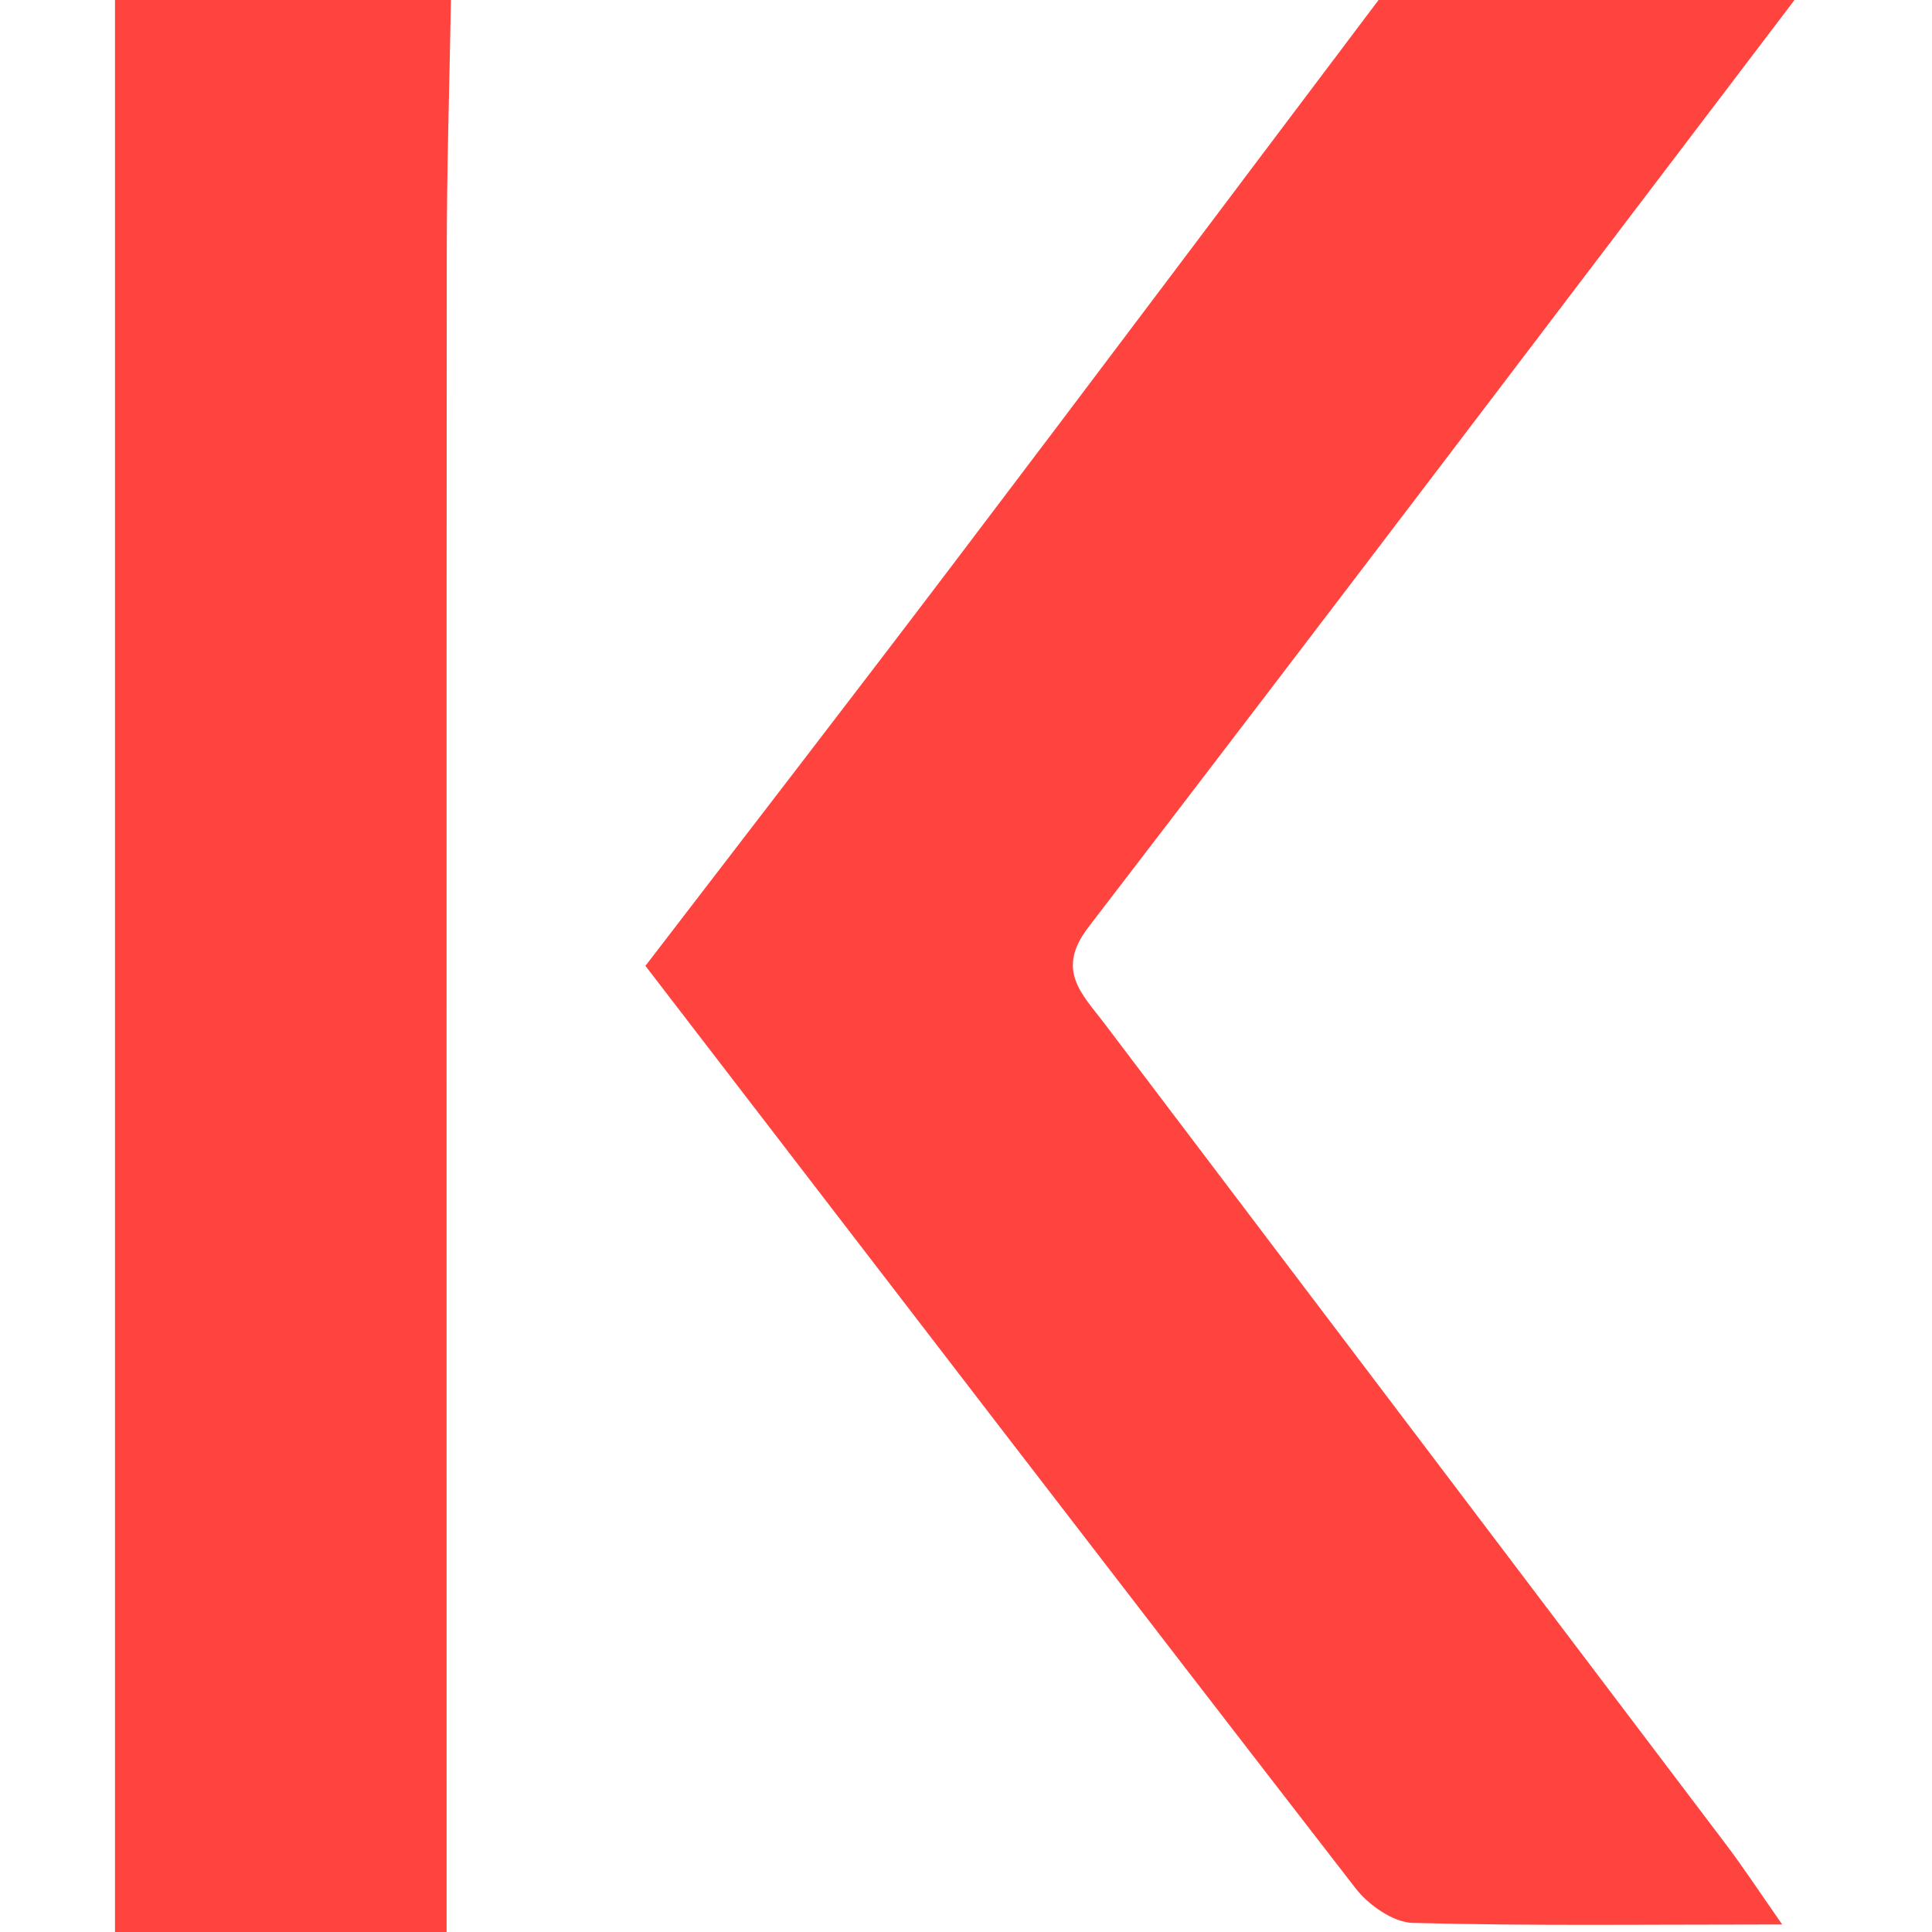
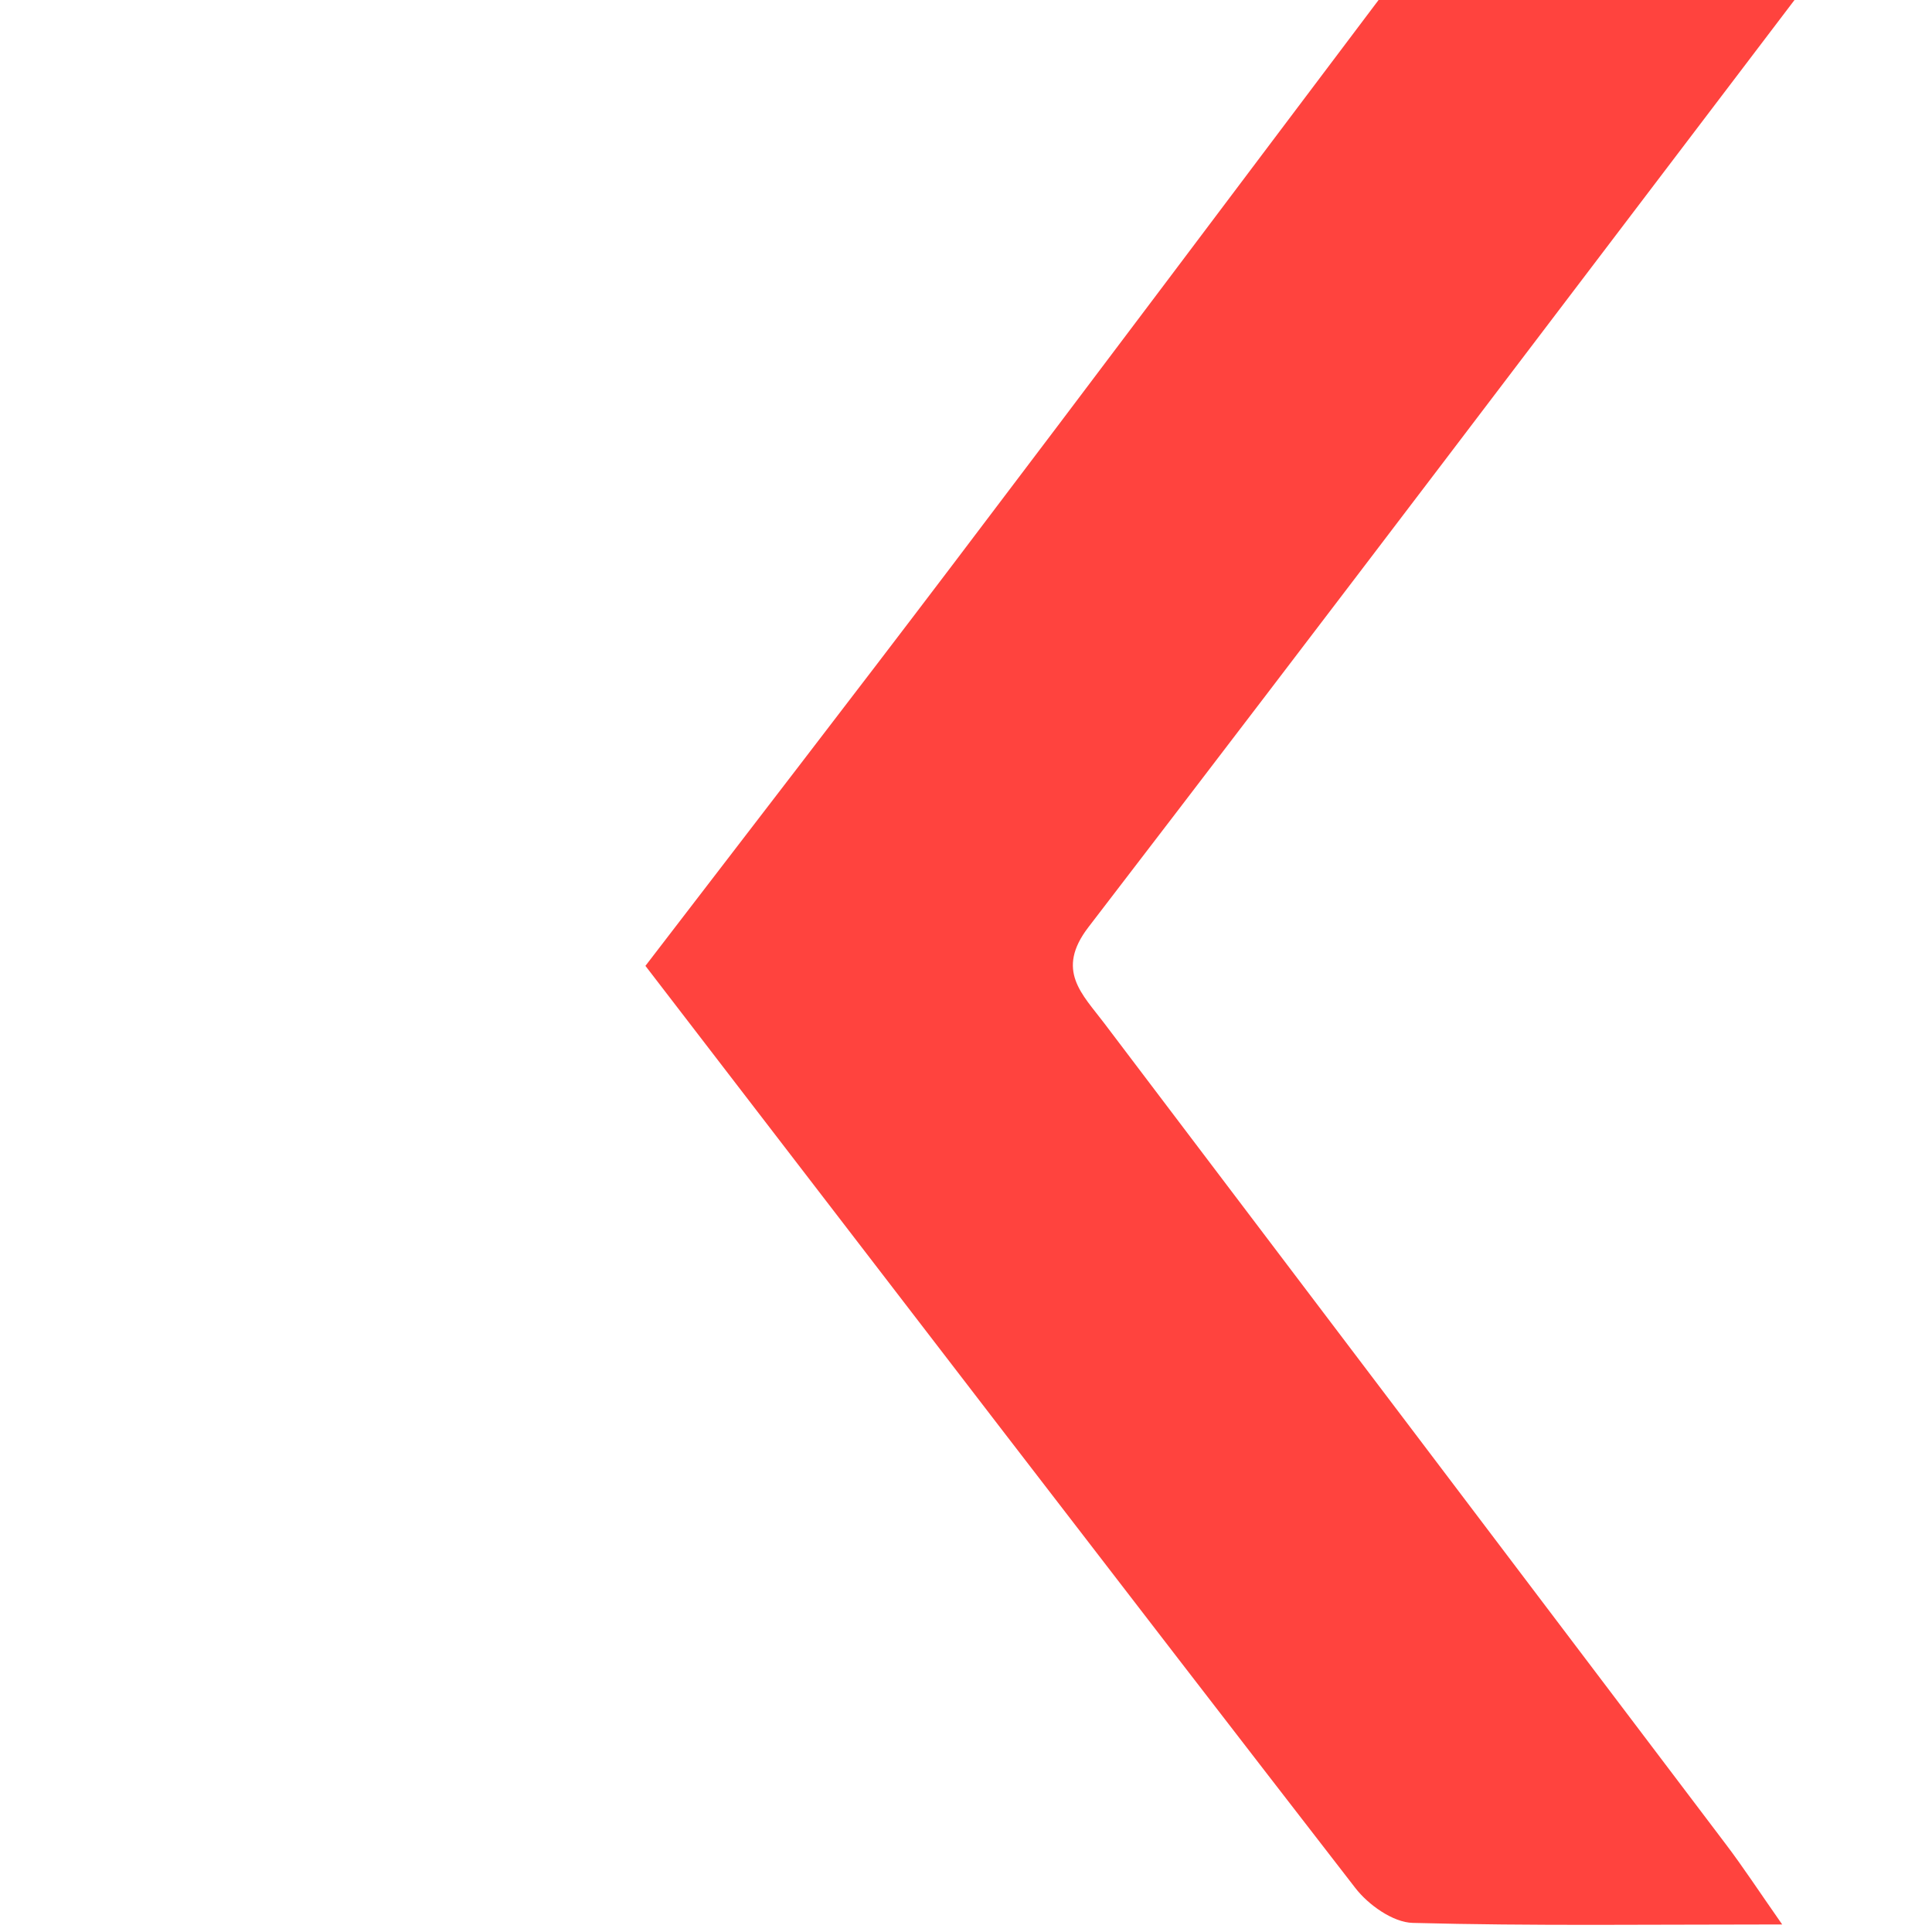
<svg xmlns="http://www.w3.org/2000/svg" width="42" height="42" viewBox="0 0 42 42" fill="none">
  <g id="kava">
    <path id="Vector" d="M39.011 0C33.901 6.722 28.804 13.457 23.662 20.155C22.938 21.097 23.529 21.612 24.006 22.245C28.511 28.195 33.02 34.144 37.522 40.097C37.891 40.584 38.228 41.099 38.743 41.836C35.887 41.836 33.299 41.871 30.71 41.802C30.282 41.791 29.743 41.408 29.461 41.04C24.326 34.408 19.222 27.75 14.031 20.997C16.265 18.084 18.485 15.211 20.68 12.316C23.787 8.221 26.873 4.105 29.969 0C32.982 0 35.998 0 39.011 0Z" fill="#FF433E" />
-     <path id="Vector_2" d="M9.803 0C9.771 1.847 9.712 3.695 9.712 5.546C9.705 16.943 9.709 28.337 9.709 39.735V42H2.5V0H9.803Z" fill="#FF433E" />
  </g>
</svg>